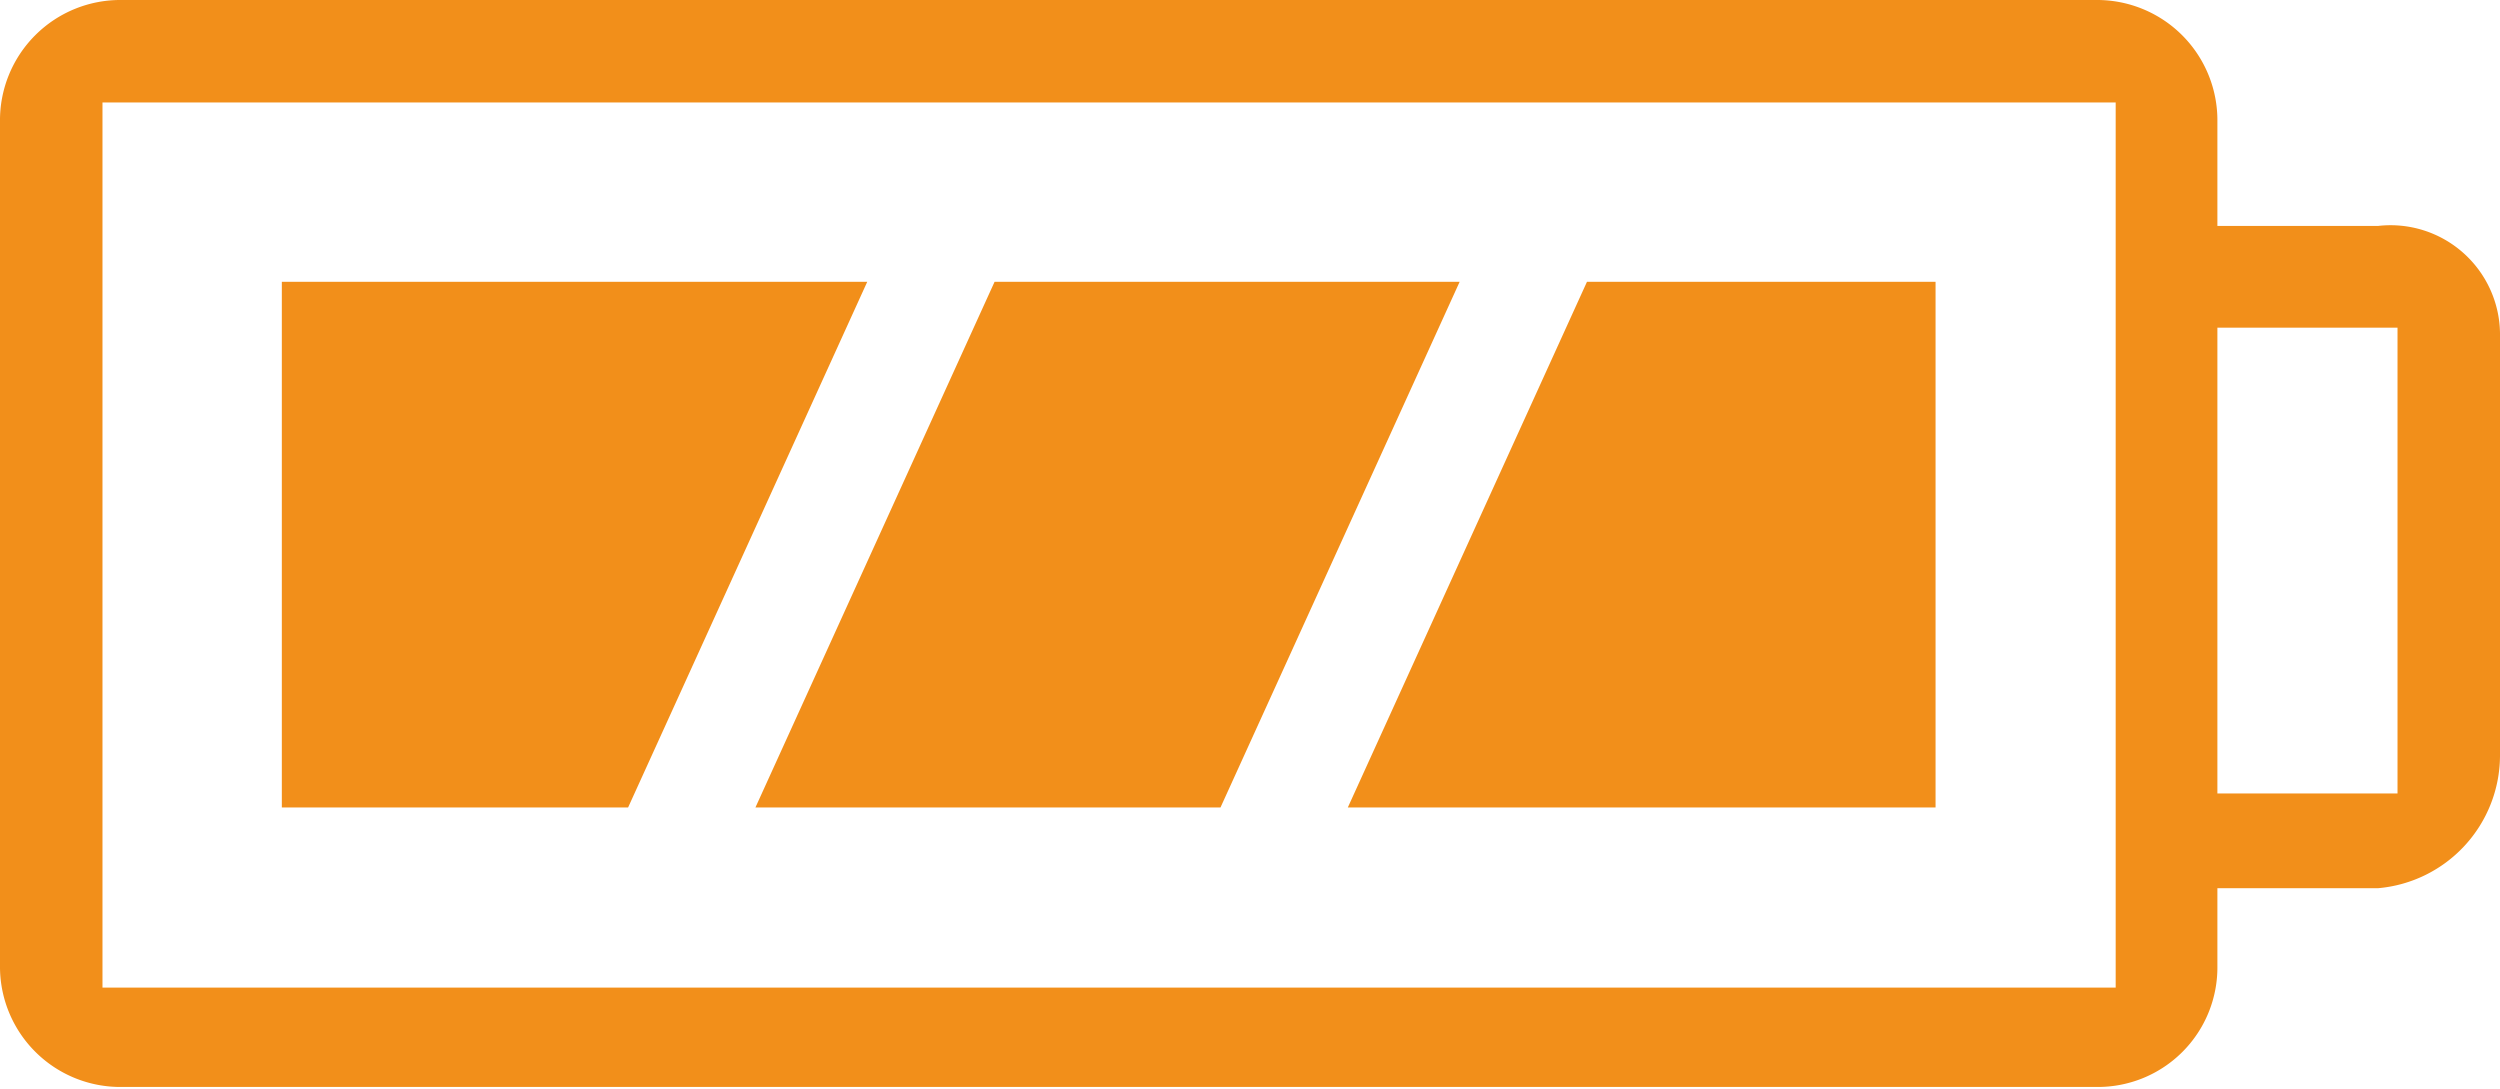
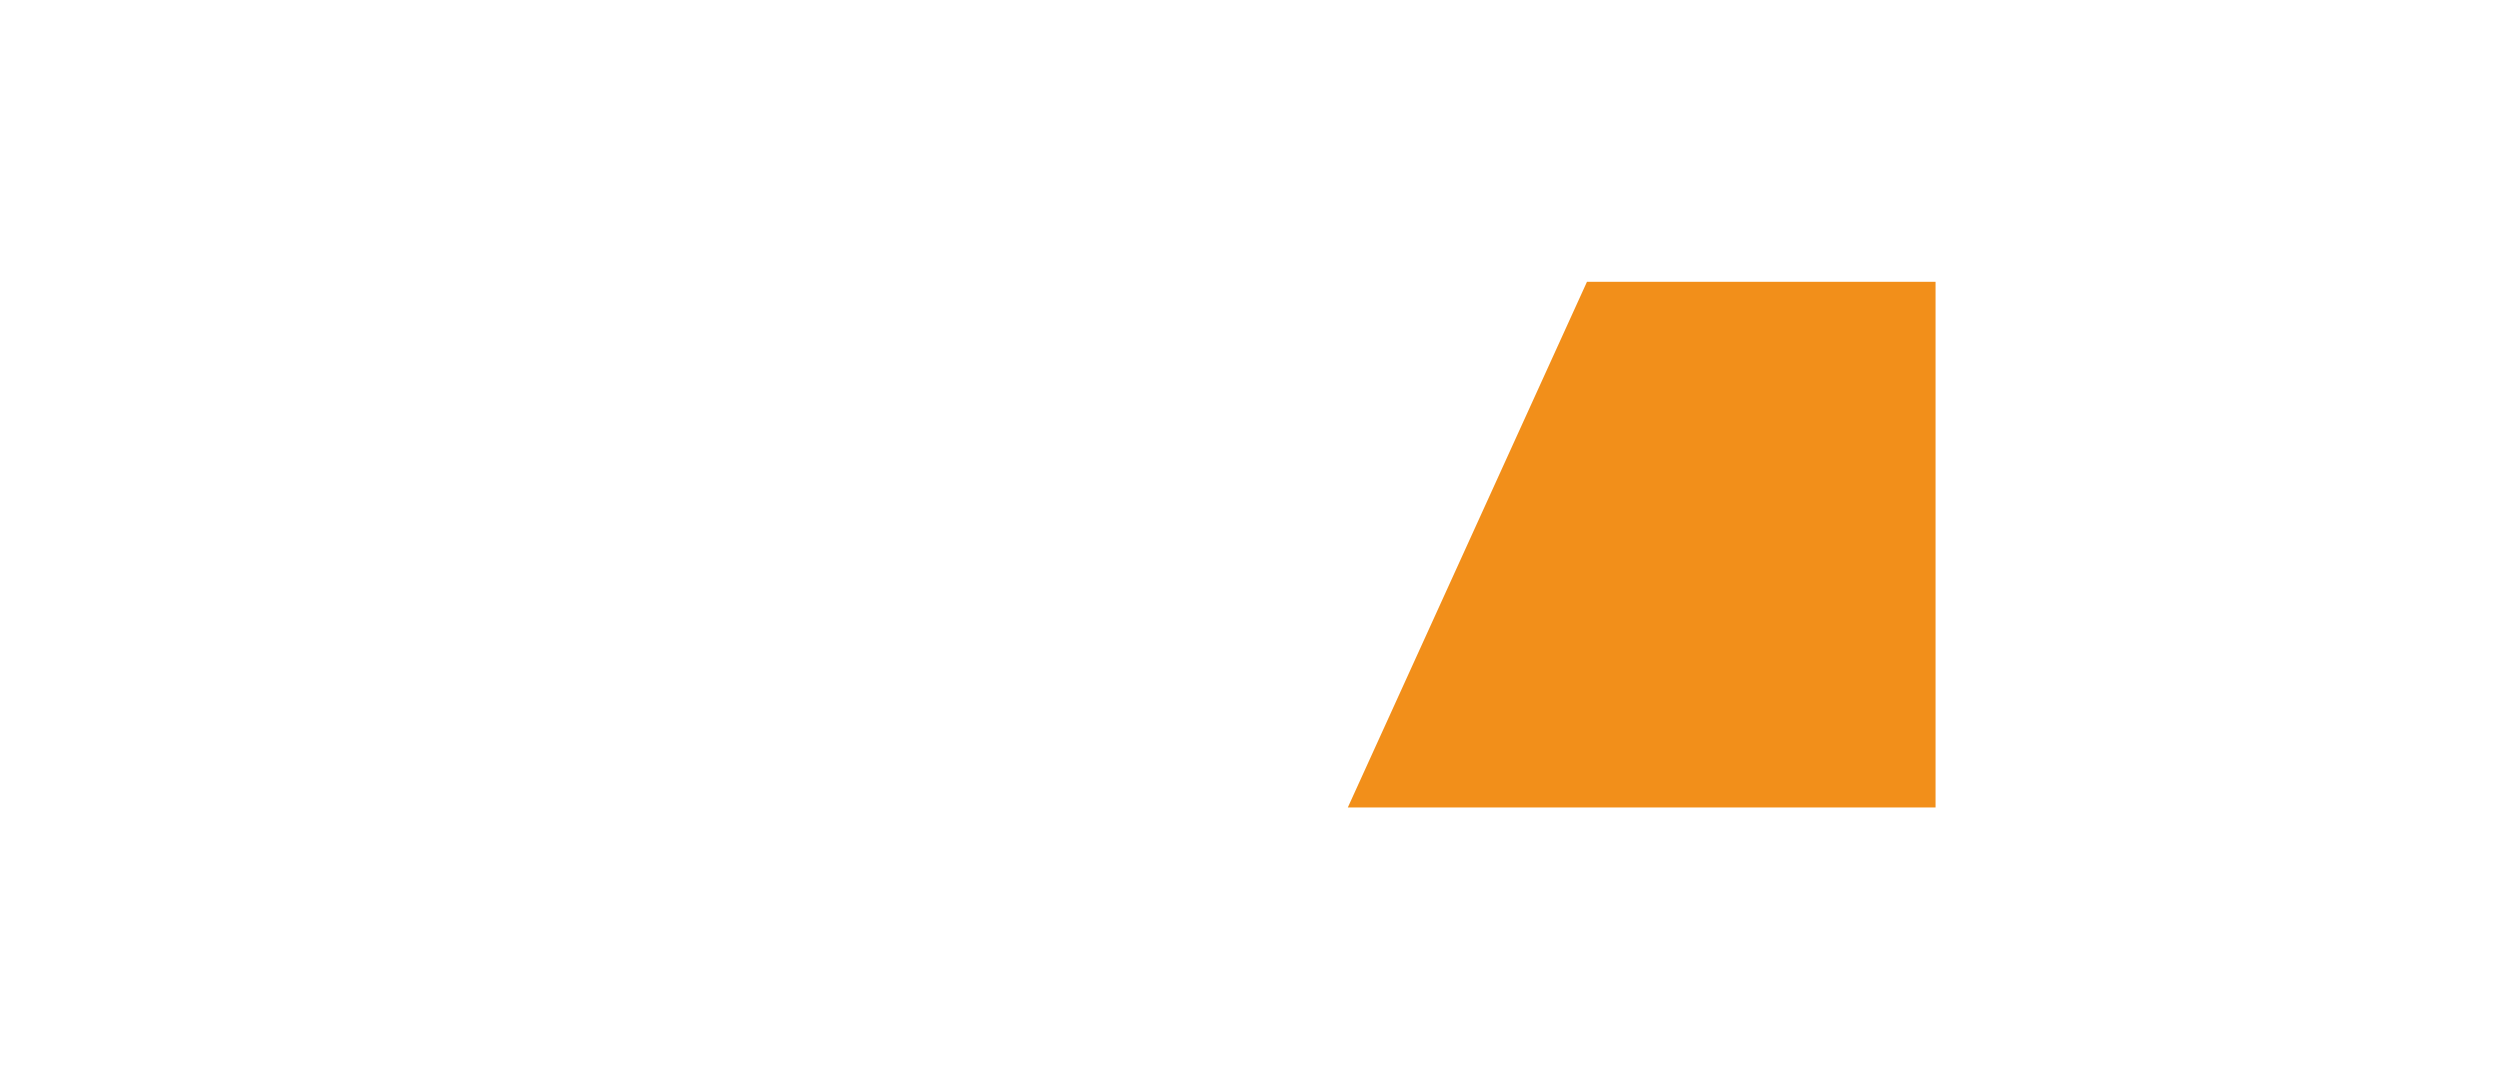
<svg xmlns="http://www.w3.org/2000/svg" viewBox="0 0 32.2 14.03">
  <defs>
    <style>.cls-1{fill:#f28f1a;}</style>
  </defs>
  <g id="Vrstva_2" data-name="Vrstva 2">
    <g id="Vrstva_1-2" data-name="Vrstva 1">
-       <polygon class="cls-1" points="12.81 3.63 9.73 10.4 15.72 10.4 18.8 3.63 12.81 3.63" />
      <polygon class="cls-1" points="20.44 3.63 17.36 10.4 24.93 10.4 24.93 3.63 20.44 3.63" />
-       <polygon class="cls-1" points="3.63 3.63 3.63 10.4 8.09 10.4 11.17 3.63 3.63 3.63" />
-       <path class="cls-1" d="M27,0H1.57A1.55,1.55,0,0,0,0,1.57v10.9A1.55,1.55,0,0,0,1.57,14H27a1.54,1.54,0,0,0,1.56-1.56v-1h2.07A1.72,1.72,0,0,0,32.2,9.74V4.29a1.41,1.41,0,0,0-1.57-1.38H28.56V1.57A1.55,1.55,0,0,0,27,0Zm.25,12.72H1.32V1.32H27.25Zm3.63-8.5v6H28.56V4.22Z" />
    </g>
  </g>
</svg>